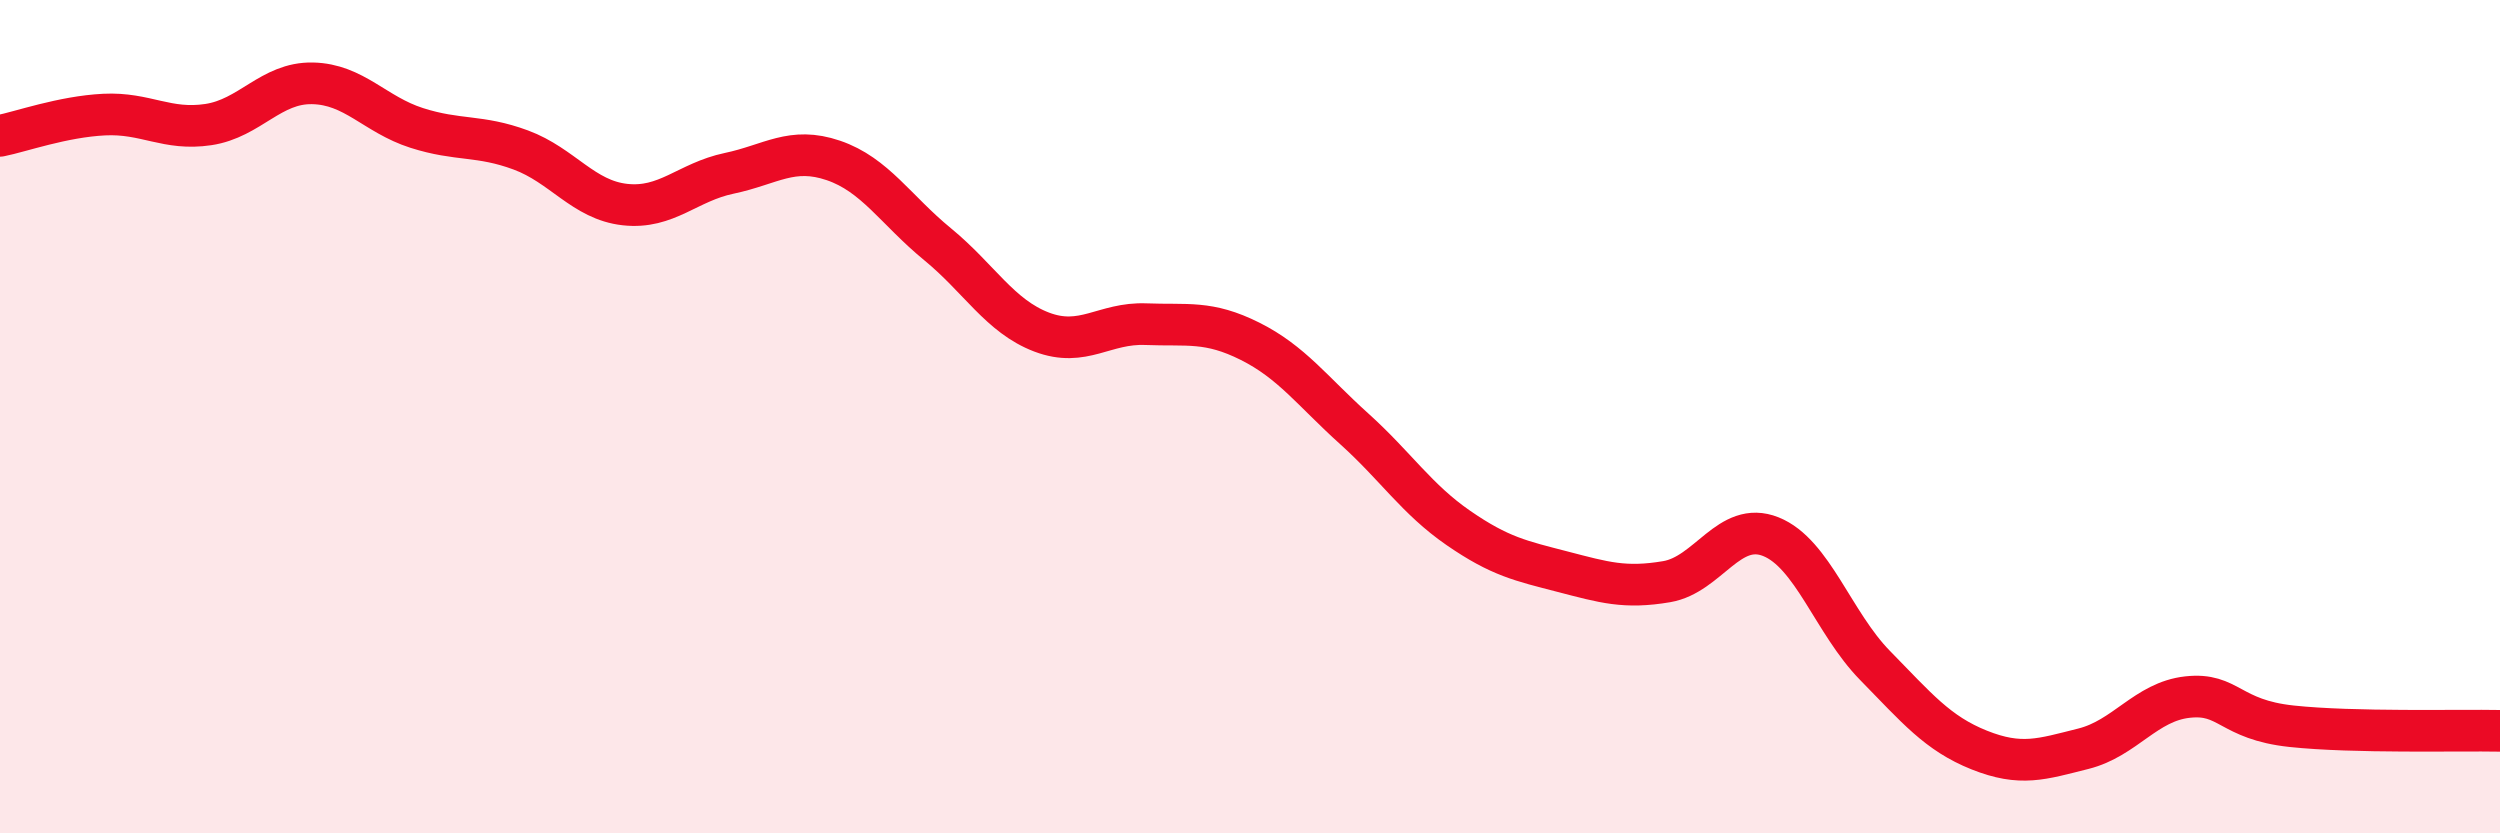
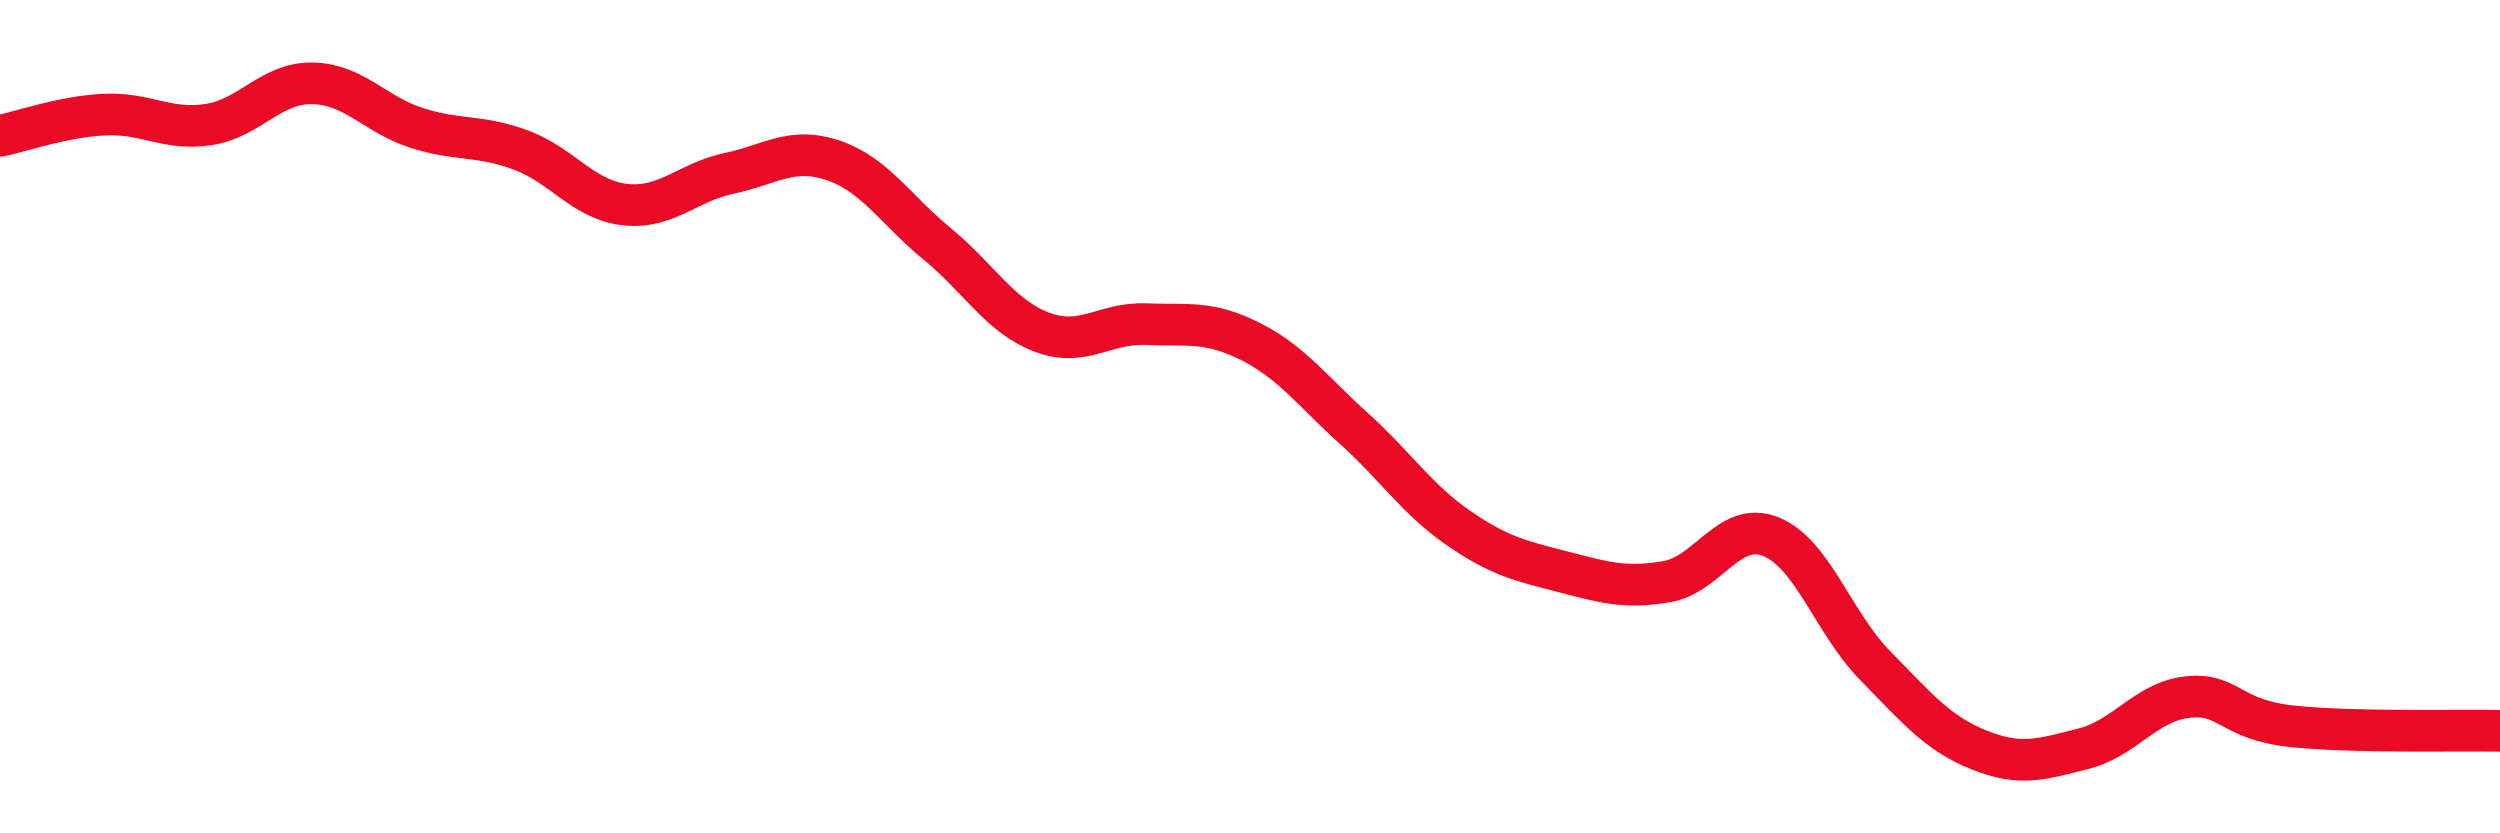
<svg xmlns="http://www.w3.org/2000/svg" width="60" height="20" viewBox="0 0 60 20">
-   <path d="M 0,3.26 C 0.5,3.16 1.5,2.8 2.5,2.75 C 3.5,2.7 4,3.14 5,2.99 C 6,2.84 6.5,1.98 7.5,2 C 8.5,2.02 9,2.75 10,3.07 C 11,3.39 11.5,3.23 12.5,3.6 C 13.5,3.97 14,4.8 15,4.91 C 16,5.02 16.5,4.37 17.5,4.16 C 18.5,3.95 19,3.51 20,3.85 C 21,4.19 21.5,5.04 22.5,5.86 C 23.5,6.68 24,7.59 25,7.97 C 26,8.35 26.5,7.74 27.5,7.78 C 28.5,7.82 29,7.69 30,8.19 C 31,8.69 31.5,9.39 32.5,10.29 C 33.5,11.19 34,11.98 35,12.67 C 36,13.36 36.5,13.46 37.5,13.72 C 38.5,13.98 39,14.13 40,13.96 C 41,13.79 41.5,12.48 42.5,12.88 C 43.5,13.28 44,14.95 45,15.97 C 46,16.99 46.5,17.6 47.5,18 C 48.5,18.4 49,18.22 50,17.97 C 51,17.72 51.5,16.84 52.5,16.73 C 53.5,16.62 53.5,17.27 55,17.43 C 56.5,17.59 59,17.52 60,17.54L60 20L0 20Z" fill="#EB0A25" opacity="0.1" stroke-linecap="round" stroke-linejoin="round" />
  <path d="M 0,3.26 C 0.5,3.16 1.5,2.8 2.5,2.75 C 3.5,2.7 4,3.14 5,2.99 C 6,2.84 6.5,1.98 7.5,2 C 8.5,2.02 9,2.75 10,3.07 C 11,3.39 11.5,3.23 12.5,3.6 C 13.5,3.97 14,4.8 15,4.91 C 16,5.02 16.5,4.37 17.5,4.16 C 18.5,3.95 19,3.51 20,3.85 C 21,4.19 21.5,5.04 22.5,5.86 C 23.5,6.68 24,7.59 25,7.97 C 26,8.35 26.5,7.74 27.5,7.78 C 28.5,7.82 29,7.69 30,8.19 C 31,8.69 31.5,9.39 32.5,10.29 C 33.5,11.19 34,11.98 35,12.67 C 36,13.36 36.5,13.46 37.5,13.72 C 38.5,13.98 39,14.13 40,13.96 C 41,13.79 41.5,12.48 42.5,12.88 C 43.5,13.28 44,14.95 45,15.97 C 46,16.99 46.5,17.6 47.5,18 C 48.5,18.4 49,18.22 50,17.97 C 51,17.72 51.5,16.84 52.5,16.73 C 53.5,16.62 53.5,17.27 55,17.43 C 56.5,17.59 59,17.52 60,17.54" stroke="#EB0A25" stroke-width="1" fill="none" stroke-linecap="round" stroke-linejoin="round" />
</svg>